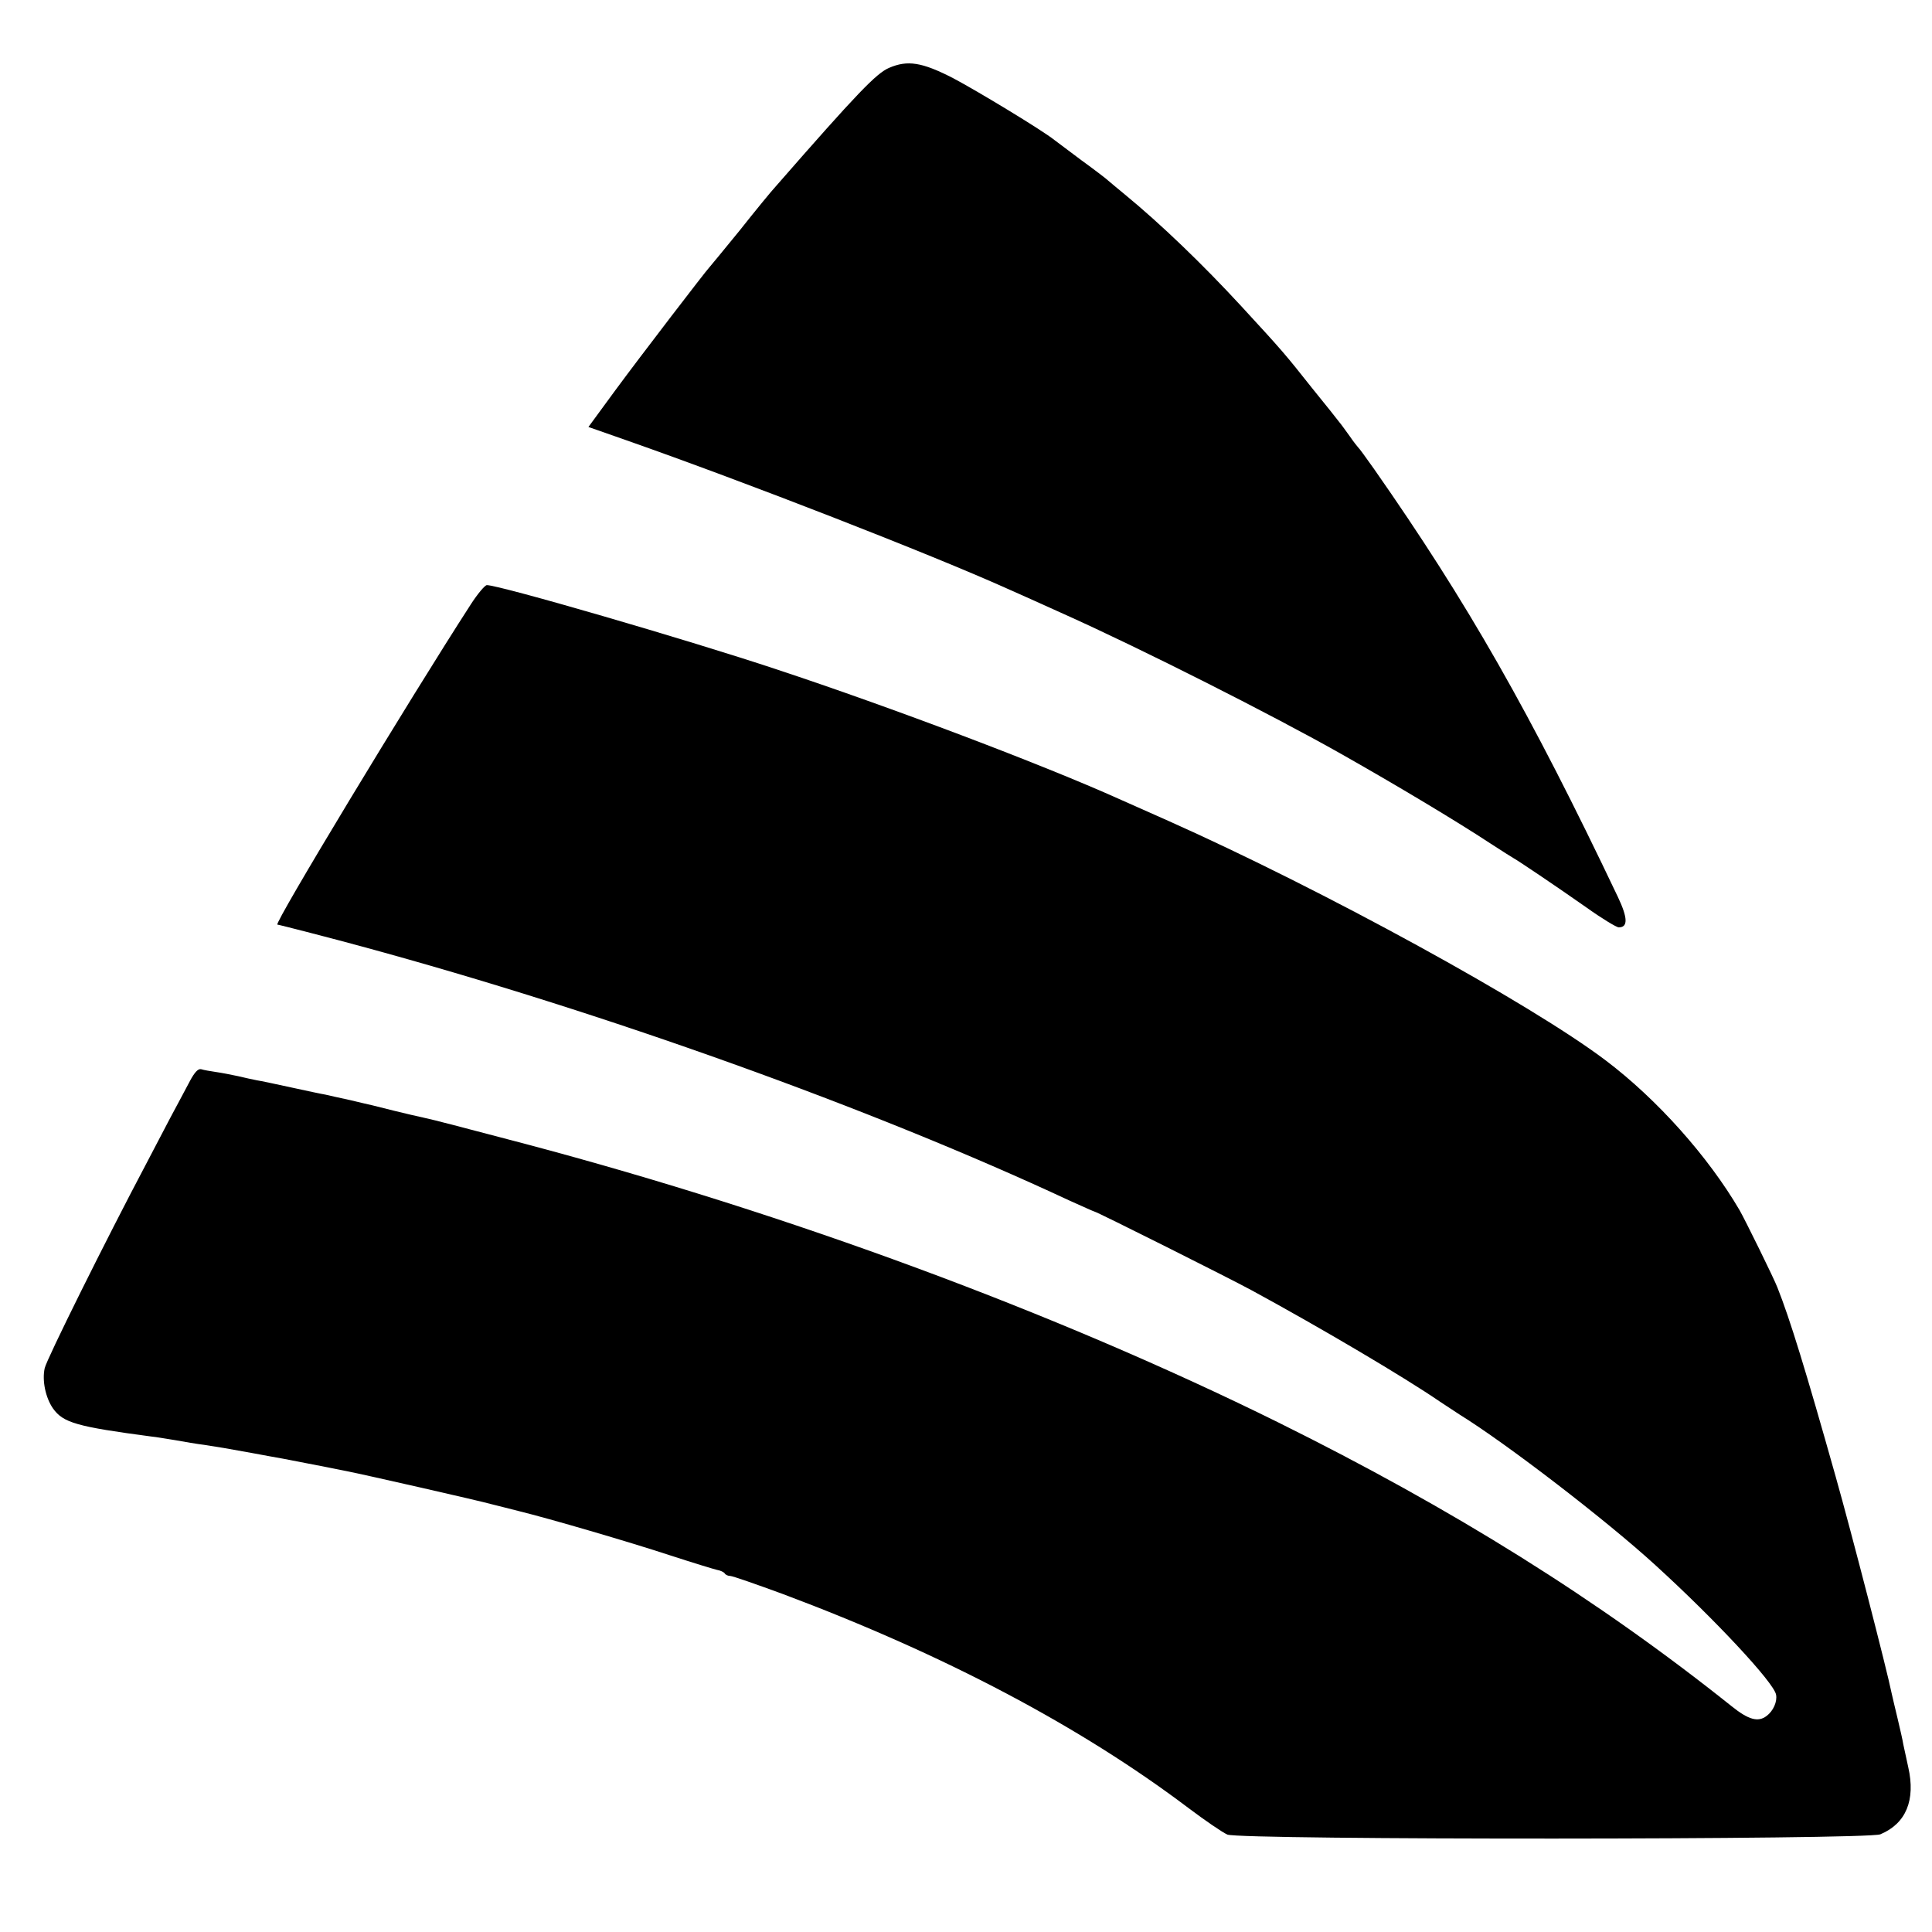
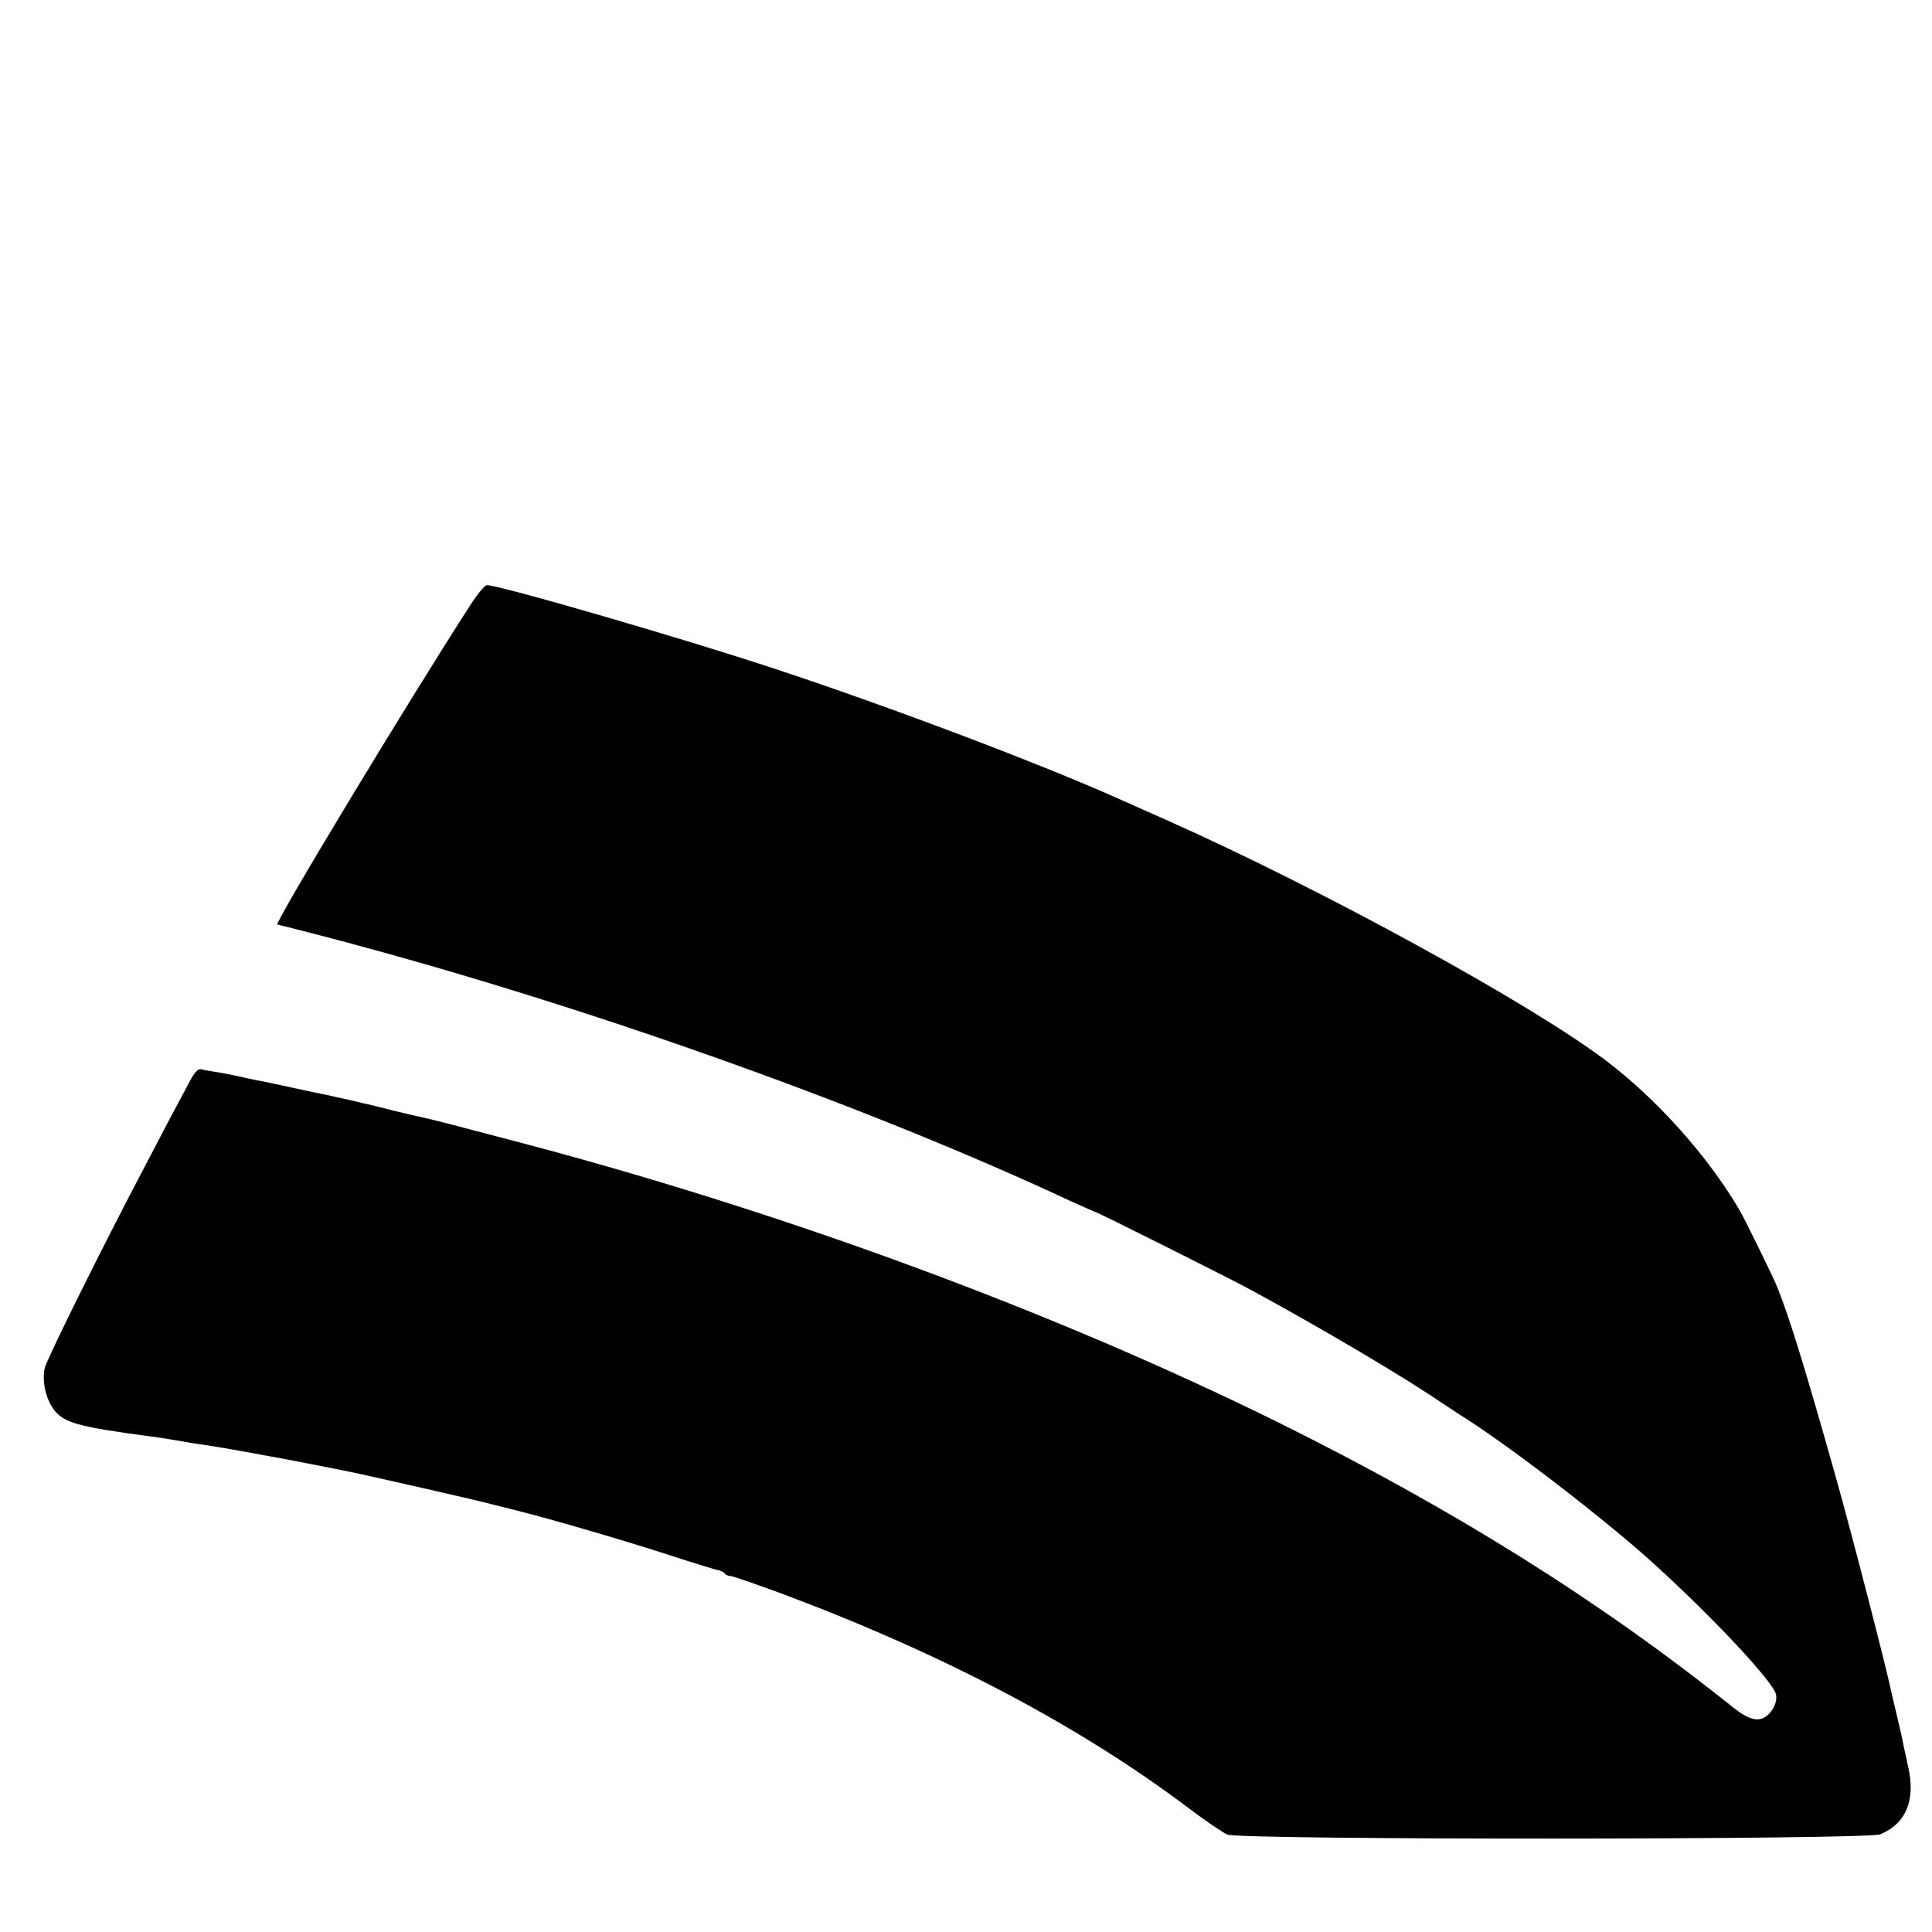
<svg xmlns="http://www.w3.org/2000/svg" version="1.0" width="700pt" height="700pt" viewBox="0 0 700 700" preserveAspectRatio="xMidYMid meet">
  <g transform="translate(0,700) scale(0.1,-0.1)" fill="#000000" stroke="none">
-     <path d="M3221 6754 c-46 -20 -113 -89 -410 -429 -15 -16 -74 -88 -131 -160 -58 -71 -108 -132 -111 -135 -11 -11 -249 -321 -341 -446 l-96 -131 137 -48 c436 -153 1103 -413 1381 -538 30 -13 123 -55 205 -92 279 -125 756 -366 1005 -507 198 -112 417 -243 540 -324 41 -27 80 -51 85 -54 15 -8 149 -98 263 -178 56 -40 109 -72 117 -72 34 0 33 34 -3 110 -319 671 -546 1068 -883 1550 -29 41 -55 77 -59 80 -3 3 -17 21 -30 40 -14 19 -30 42 -37 50 -6 8 -51 65 -100 125 -96 121 -103 130 -255 295 -141 153 -293 299 -422 405 -27 22 -54 45 -60 50 -6 6 -49 39 -96 73 -47 35 -92 69 -100 75 -42 34 -278 177 -367 224 -113 58 -165 66 -232 37z" />
    <path d="M1705 4809 c-223 -345 -715 -1159 -700 -1159 5 0 210 -53 305 -79 880 -239 1852 -588 2563 -920 49 -22 91 -41 93 -41 7 0 492 -243 569 -285 252 -137 555 -316 683 -404 30 -20 61 -40 70 -46 170 -105 533 -384 710 -546 214 -195 429 -425 437 -469 5 -25 -10 -59 -34 -77 -31 -24 -66 -14 -127 35 -482 385 -1008 714 -1644 1029 -806 398 -1768 754 -2725 1008 -240 63 -330 87 -368 95 -23 5 -71 16 -107 25 -36 9 -72 18 -80 20 -8 2 -45 10 -81 19 -37 8 -78 17 -90 20 -13 2 -69 14 -124 26 -55 12 -111 24 -125 26 -14 3 -44 9 -68 15 -23 5 -59 12 -80 15 -20 3 -44 7 -53 10 -11 3 -24 -11 -41 -43 -14 -27 -46 -86 -71 -133 -24 -47 -65 -123 -89 -170 -146 -276 -359 -705 -366 -737 -10 -45 3 -107 30 -146 37 -52 86 -66 358 -102 14 -1 52 -8 85 -13 33 -6 80 -14 105 -17 59 -9 70 -11 170 -29 47 -9 99 -18 115 -21 32 -6 115 -22 155 -30 14 -3 50 -10 80 -16 56 -11 471 -105 525 -120 17 -4 59 -15 95 -24 110 -27 398 -111 550 -161 80 -26 155 -49 168 -52 12 -2 25 -8 28 -13 3 -5 12 -9 20 -9 8 0 94 -30 192 -66 584 -219 1076 -479 1467 -774 61 -46 124 -89 142 -97 48 -20 2319 -19 2366 1 93 39 128 124 101 243 -7 32 -15 69 -18 83 -2 14 -12 57 -21 95 -9 39 -19 78 -21 89 -16 81 -147 588 -203 786 -109 387 -166 572 -211 685 -12 32 -118 247 -137 280 -114 195 -299 402 -484 542 -273 207 -1028 620 -1584 868 -82 36 -163 73 -180 80 -278 125 -825 332 -1239 469 -324 108 -1006 306 -1052 306 -7 0 -34 -32 -59 -71z" />
  </g>
</svg>